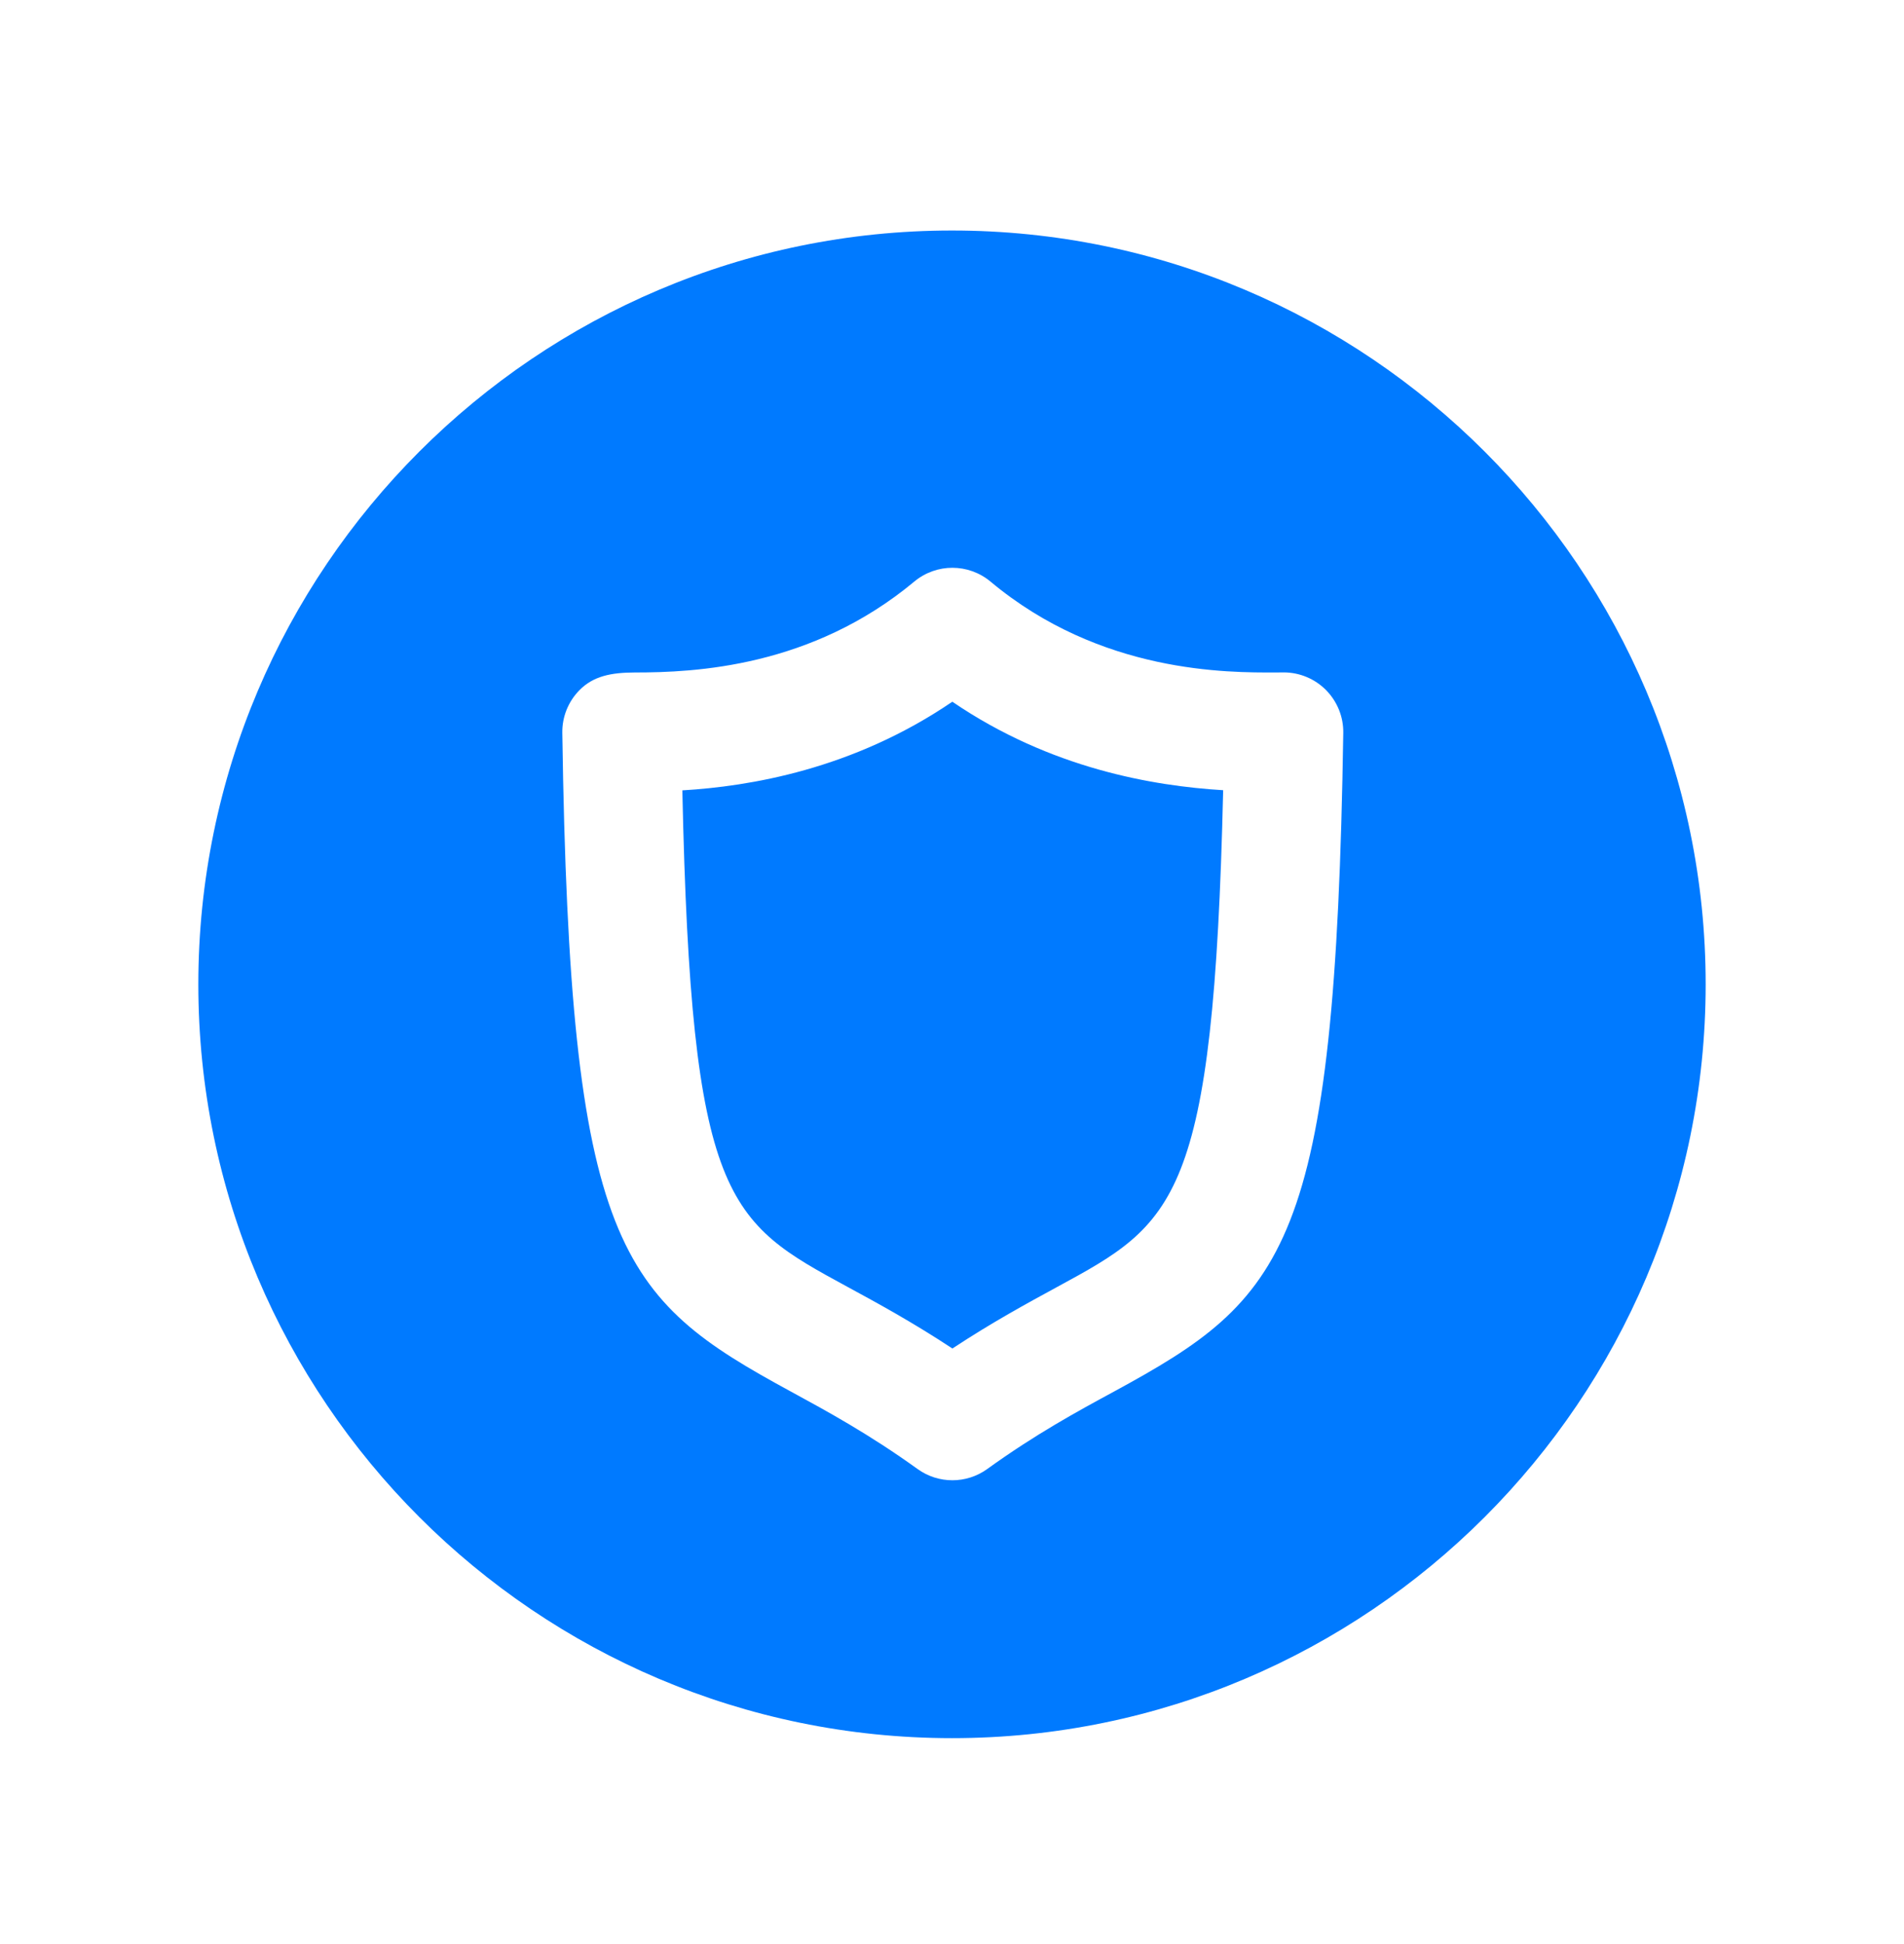
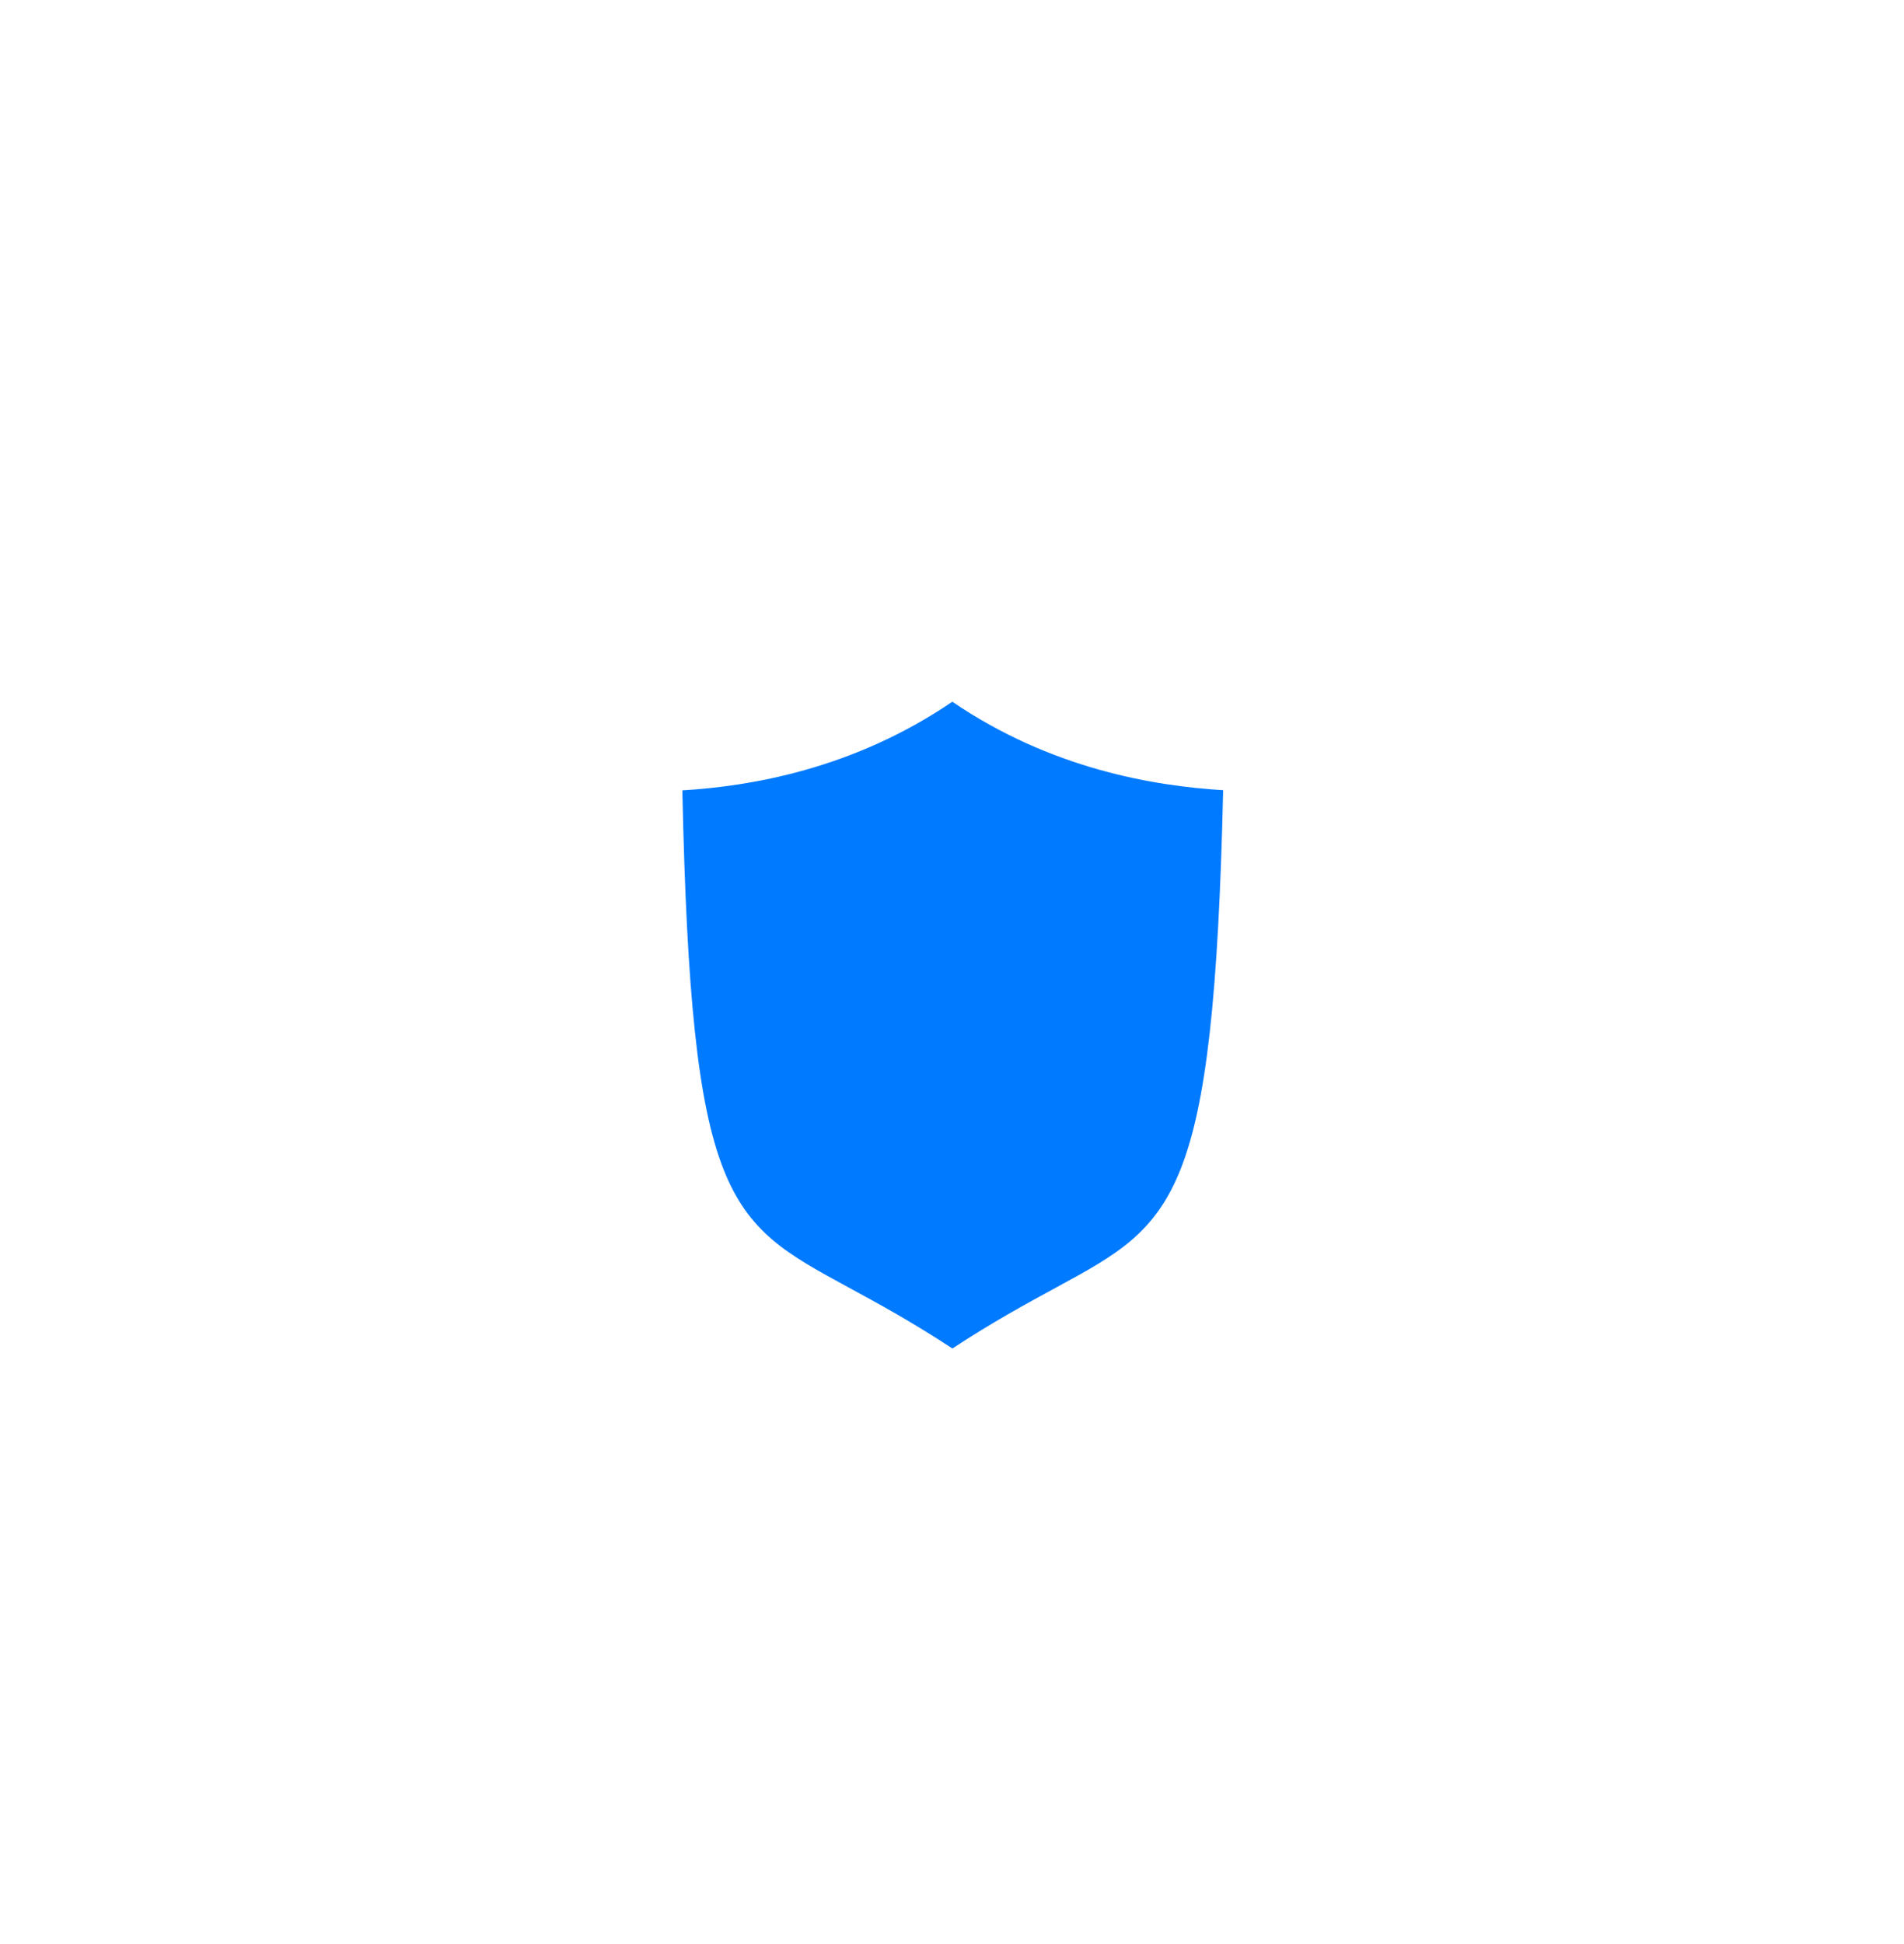
<svg xmlns="http://www.w3.org/2000/svg" width="48" height="49" viewBox="0 0 48 49" fill="none">
  <path fill-rule="evenodd" clip-rule="evenodd" d="M17.202 19.921C17.424 30.293 18.336 30.789 21.368 32.437C22.112 32.841 23 33.323 24.01 33.989C25.02 33.323 25.91 32.841 26.656 32.435C29.614 30.827 30.596 30.293 30.836 19.917C29.078 19.809 26.488 19.377 24.008 17.687C21.494 19.399 18.882 19.821 17.202 19.921Z" fill="#007AFF" />
-   <path fill-rule="evenodd" clip-rule="evenodd" d="M28.088 35.072C27.162 35.574 26.112 36.144 24.886 37.028C24.624 37.216 24.318 37.31 24.01 37.31C23.702 37.31 23.396 37.216 23.134 37.028C21.908 36.146 20.86 35.576 19.934 35.072C15.614 32.724 14.362 31.468 14.176 18.47C14.17 18.068 14.326 17.682 14.608 17.396C14.96 17.038 15.412 16.952 16 16.95C17.52 16.95 20.456 16.818 23.05 14.658C23.608 14.194 24.416 14.196 24.972 14.66C27.752 16.982 30.964 16.952 32.164 16.95C32.168 16.95 32.36 16.948 32.364 16.948C32.766 16.948 33.152 17.112 33.432 17.396C33.714 17.684 33.87 18.07 33.864 18.472C33.666 31.466 32.41 32.722 28.088 35.072ZM24 5.81C13.524 5.81 5 14.334 5 24.81C5 35.286 13.524 43.81 24 43.81C34.476 43.81 43 35.286 43 24.81C43 14.334 34.476 5.81 24 5.81Z" fill="#007AFF" />
</svg>